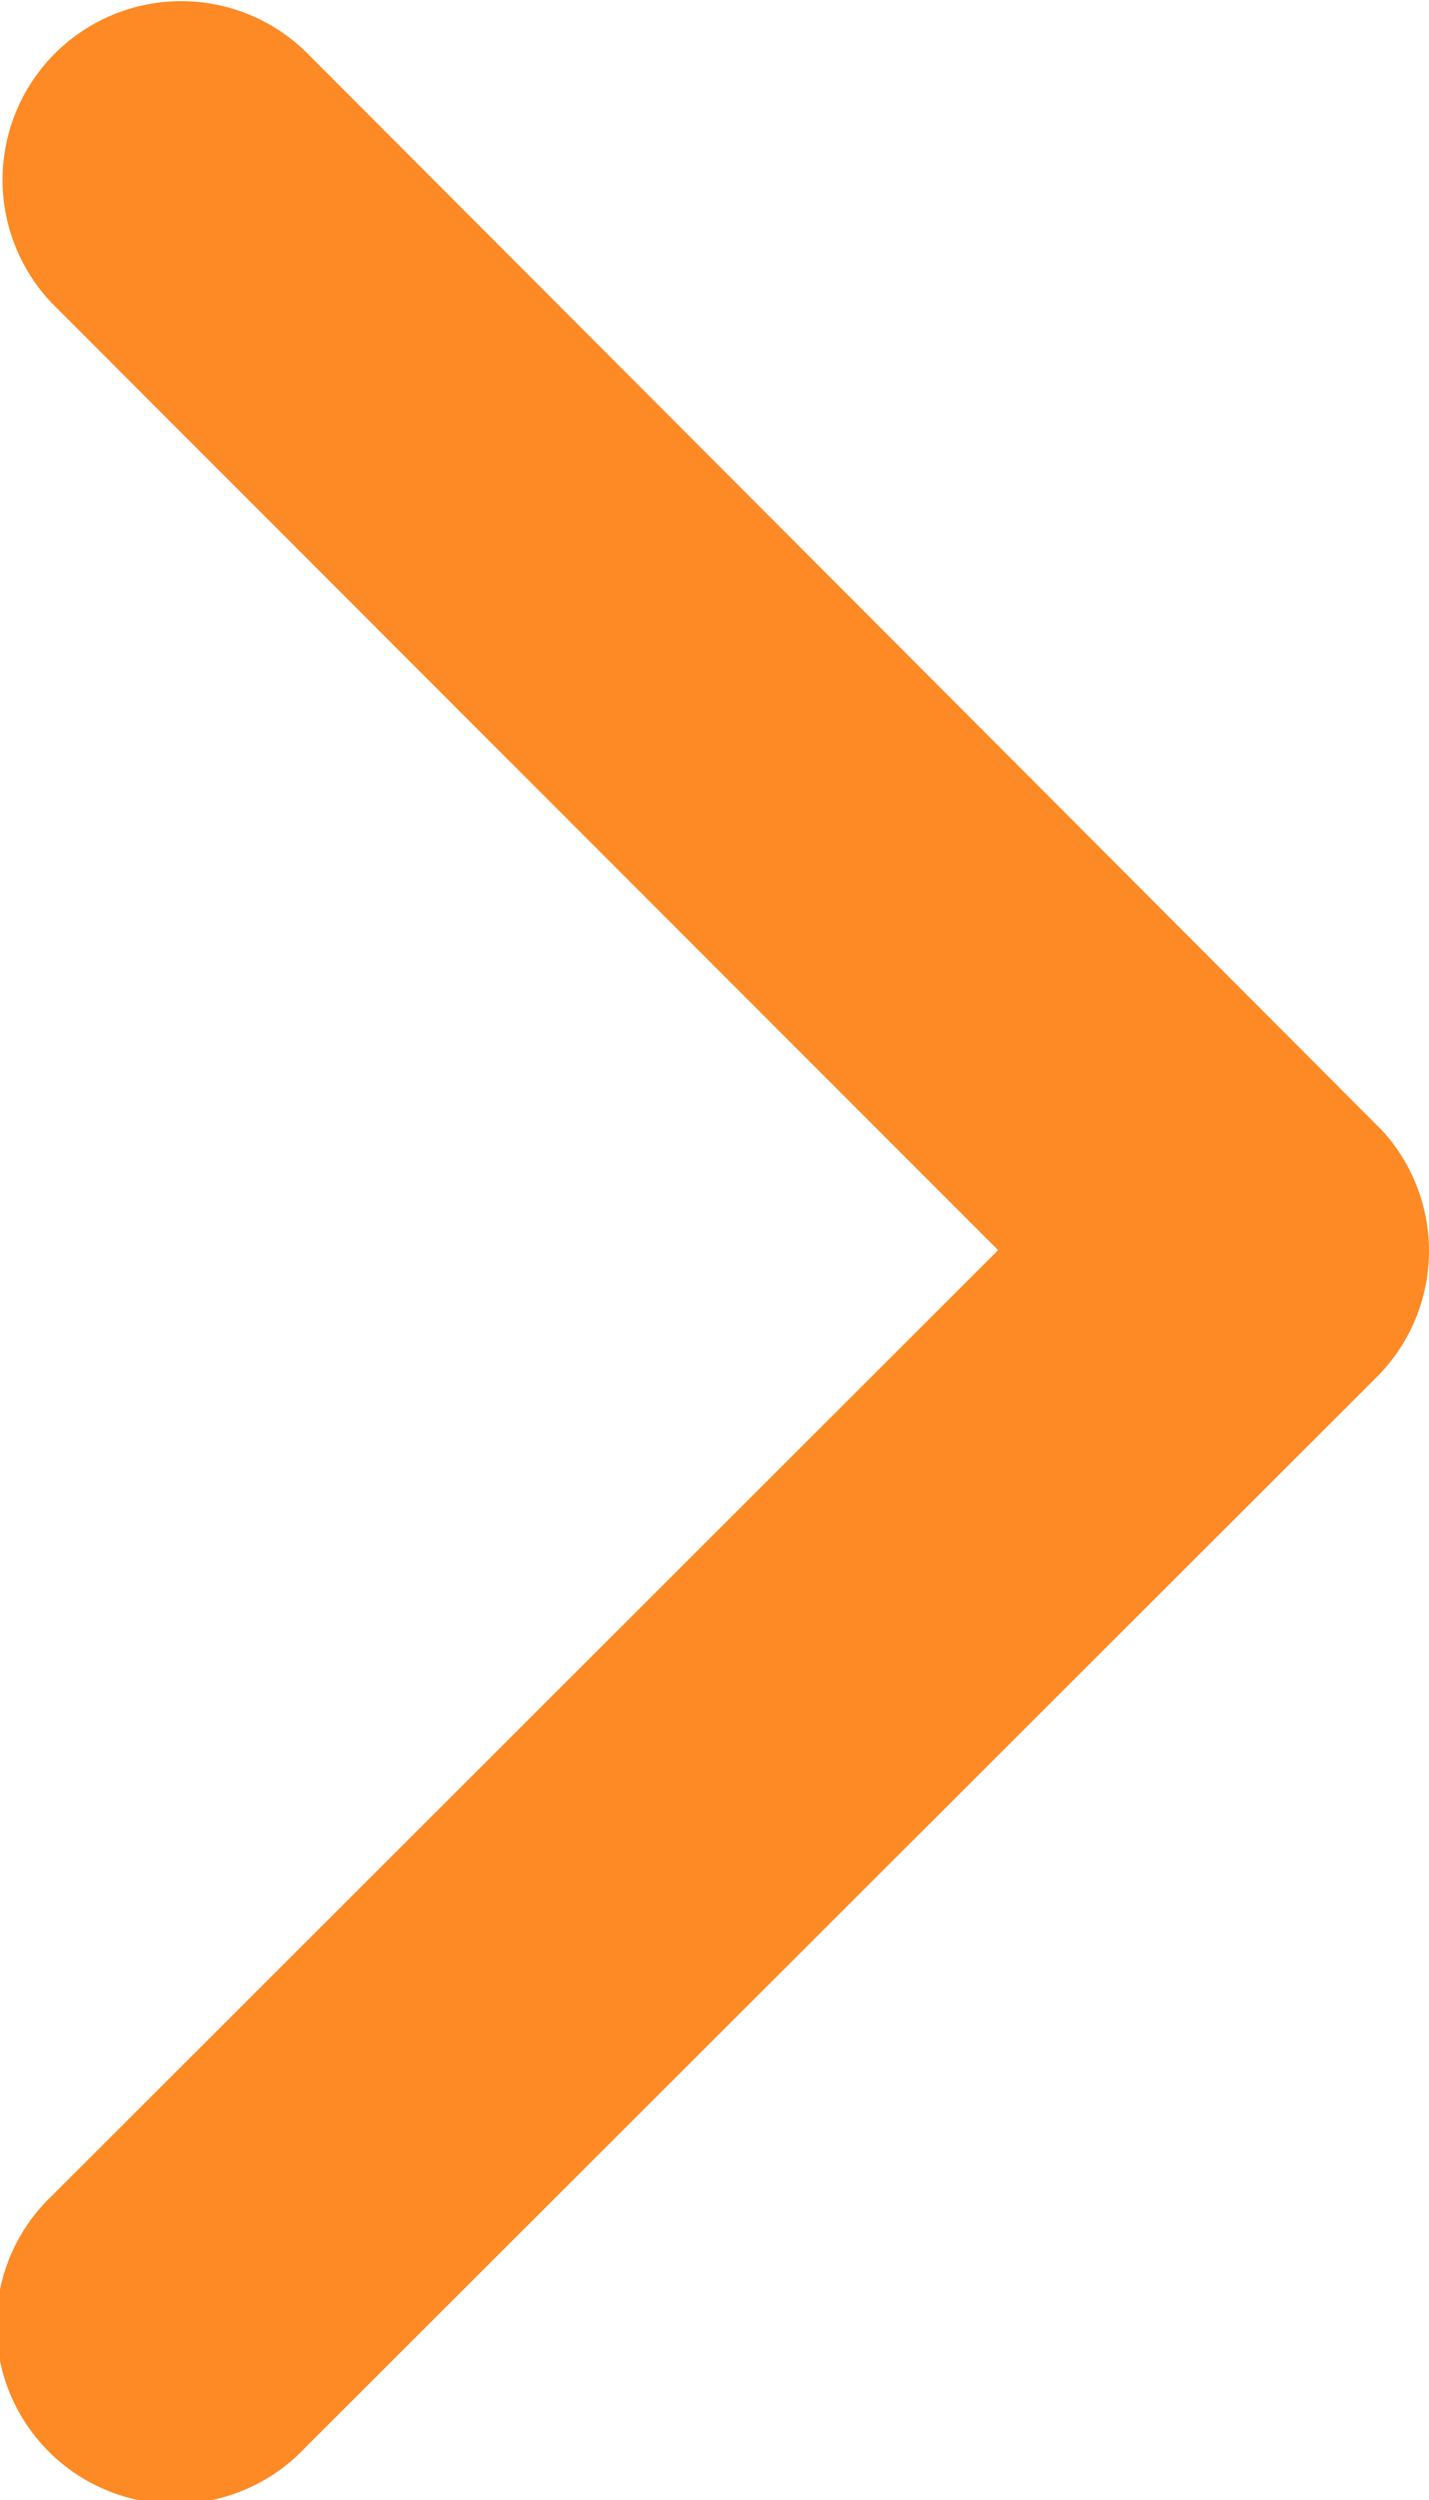
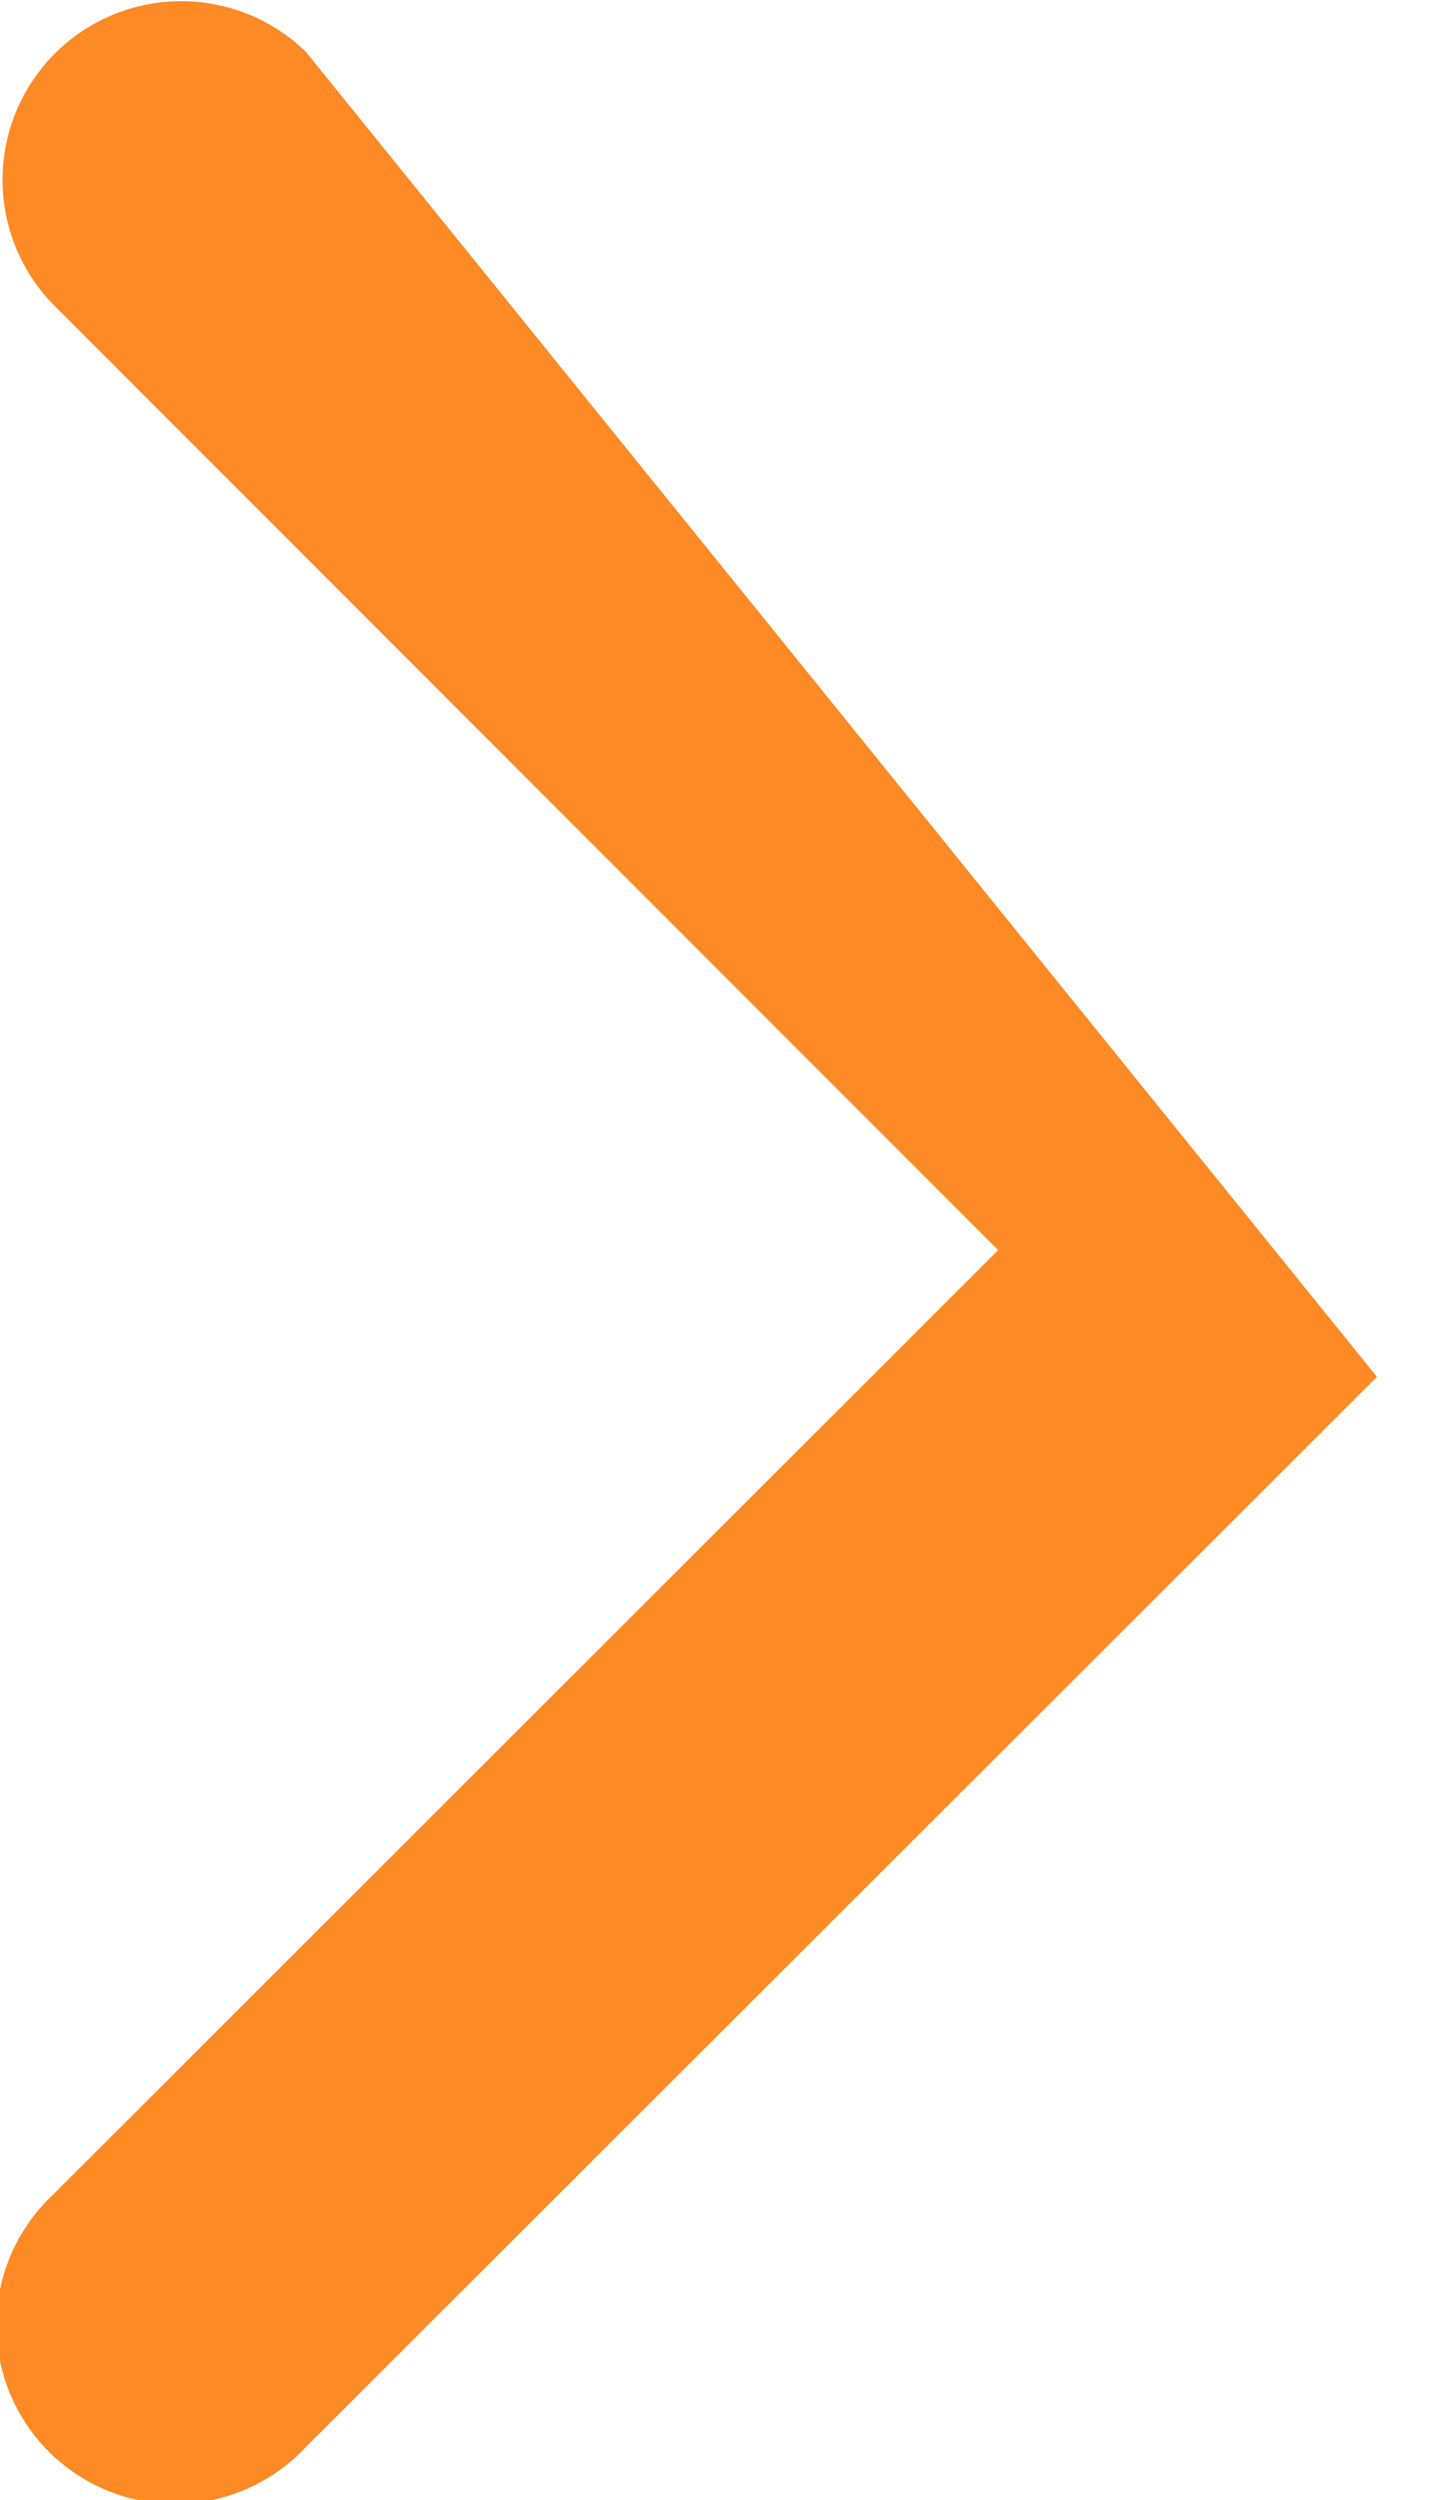
<svg xmlns="http://www.w3.org/2000/svg" width="7.774" height="13.599" viewBox="0 0 7.774 13.599">
  <g id="グループ_1705" data-name="グループ 1705" transform="translate(2.894 -1)">
-     <path id="Icon_ionic-ios-arrow-up" data-name="Icon ionic-ios-arrow-up" d="M6.8,2.344l5.141,5.145a.972.972,0,1,0,1.372-1.376L7.489.283A.97.97,0,0,0,6.149.255L.283,6.109A.972.972,0,0,0,1.656,7.485Z" transform="translate(4.88 1) rotate(90)" fill="#fd8a24" />
+     <path id="Icon_ionic-ios-arrow-up" data-name="Icon ionic-ios-arrow-up" d="M6.8,2.344l5.141,5.145a.972.972,0,1,0,1.372-1.376L7.489.283L.283,6.109A.972.972,0,0,0,1.656,7.485Z" transform="translate(4.88 1) rotate(90)" fill="#fd8a24" />
  </g>
</svg>